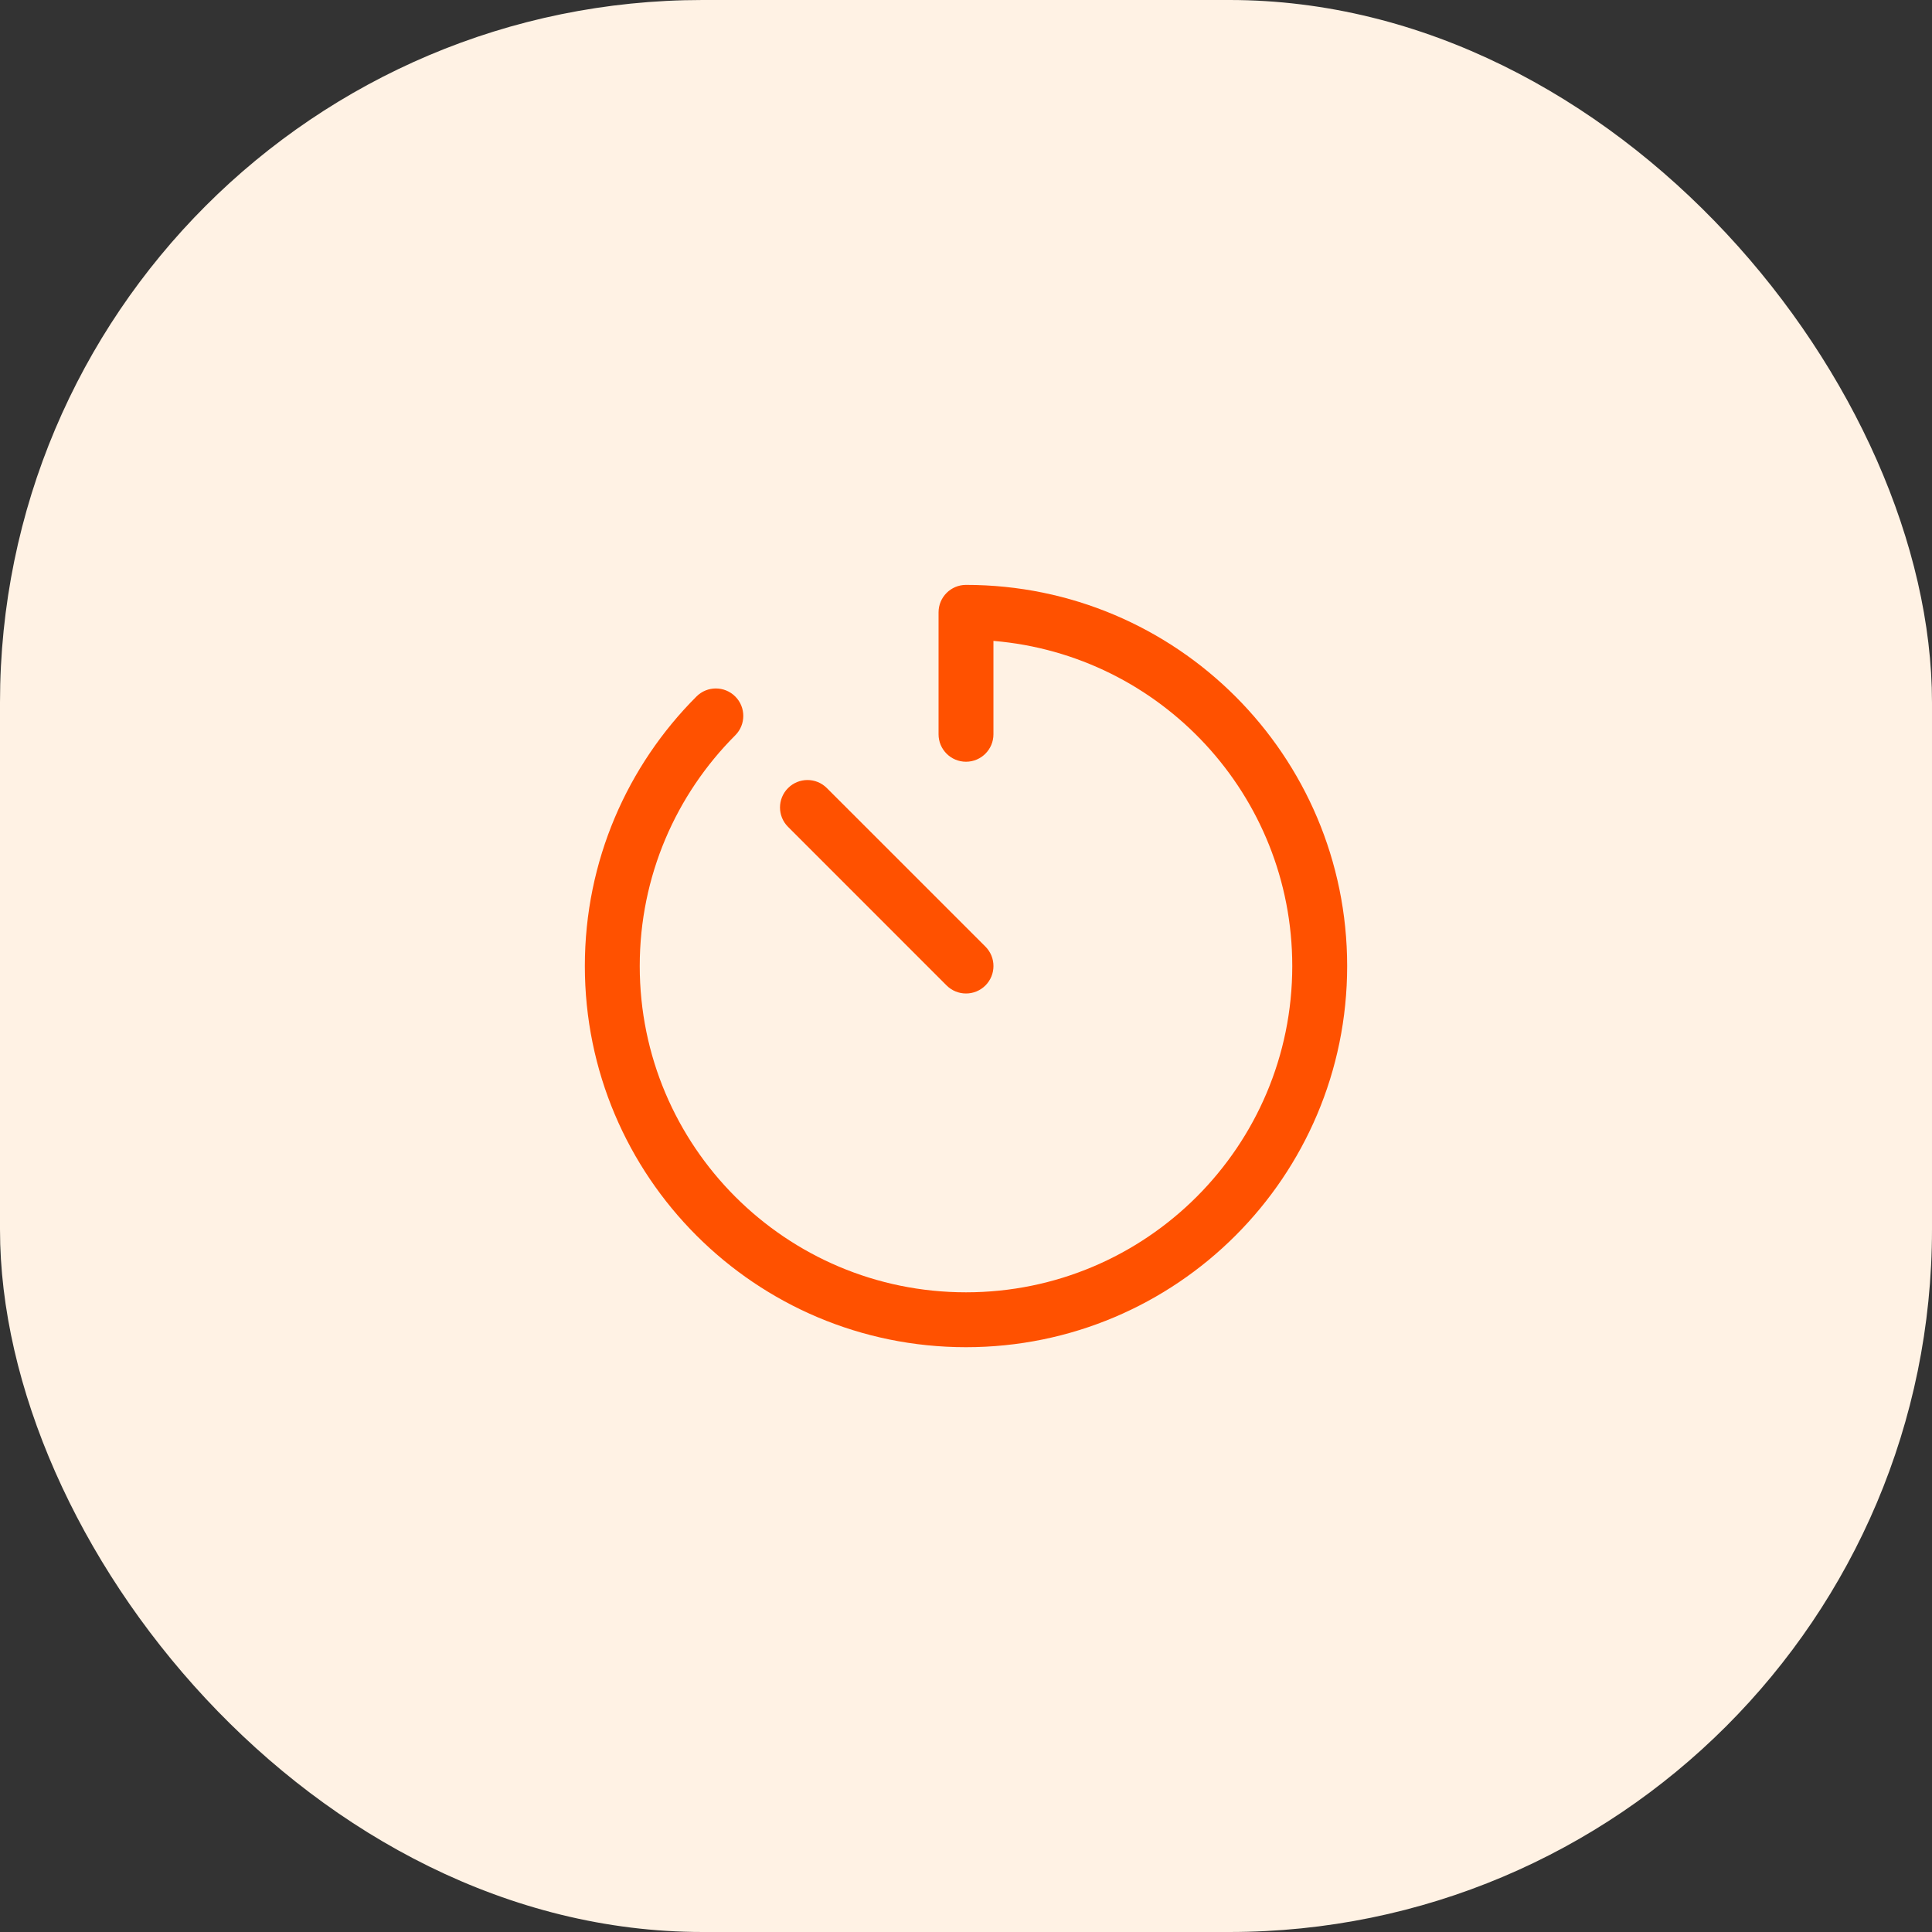
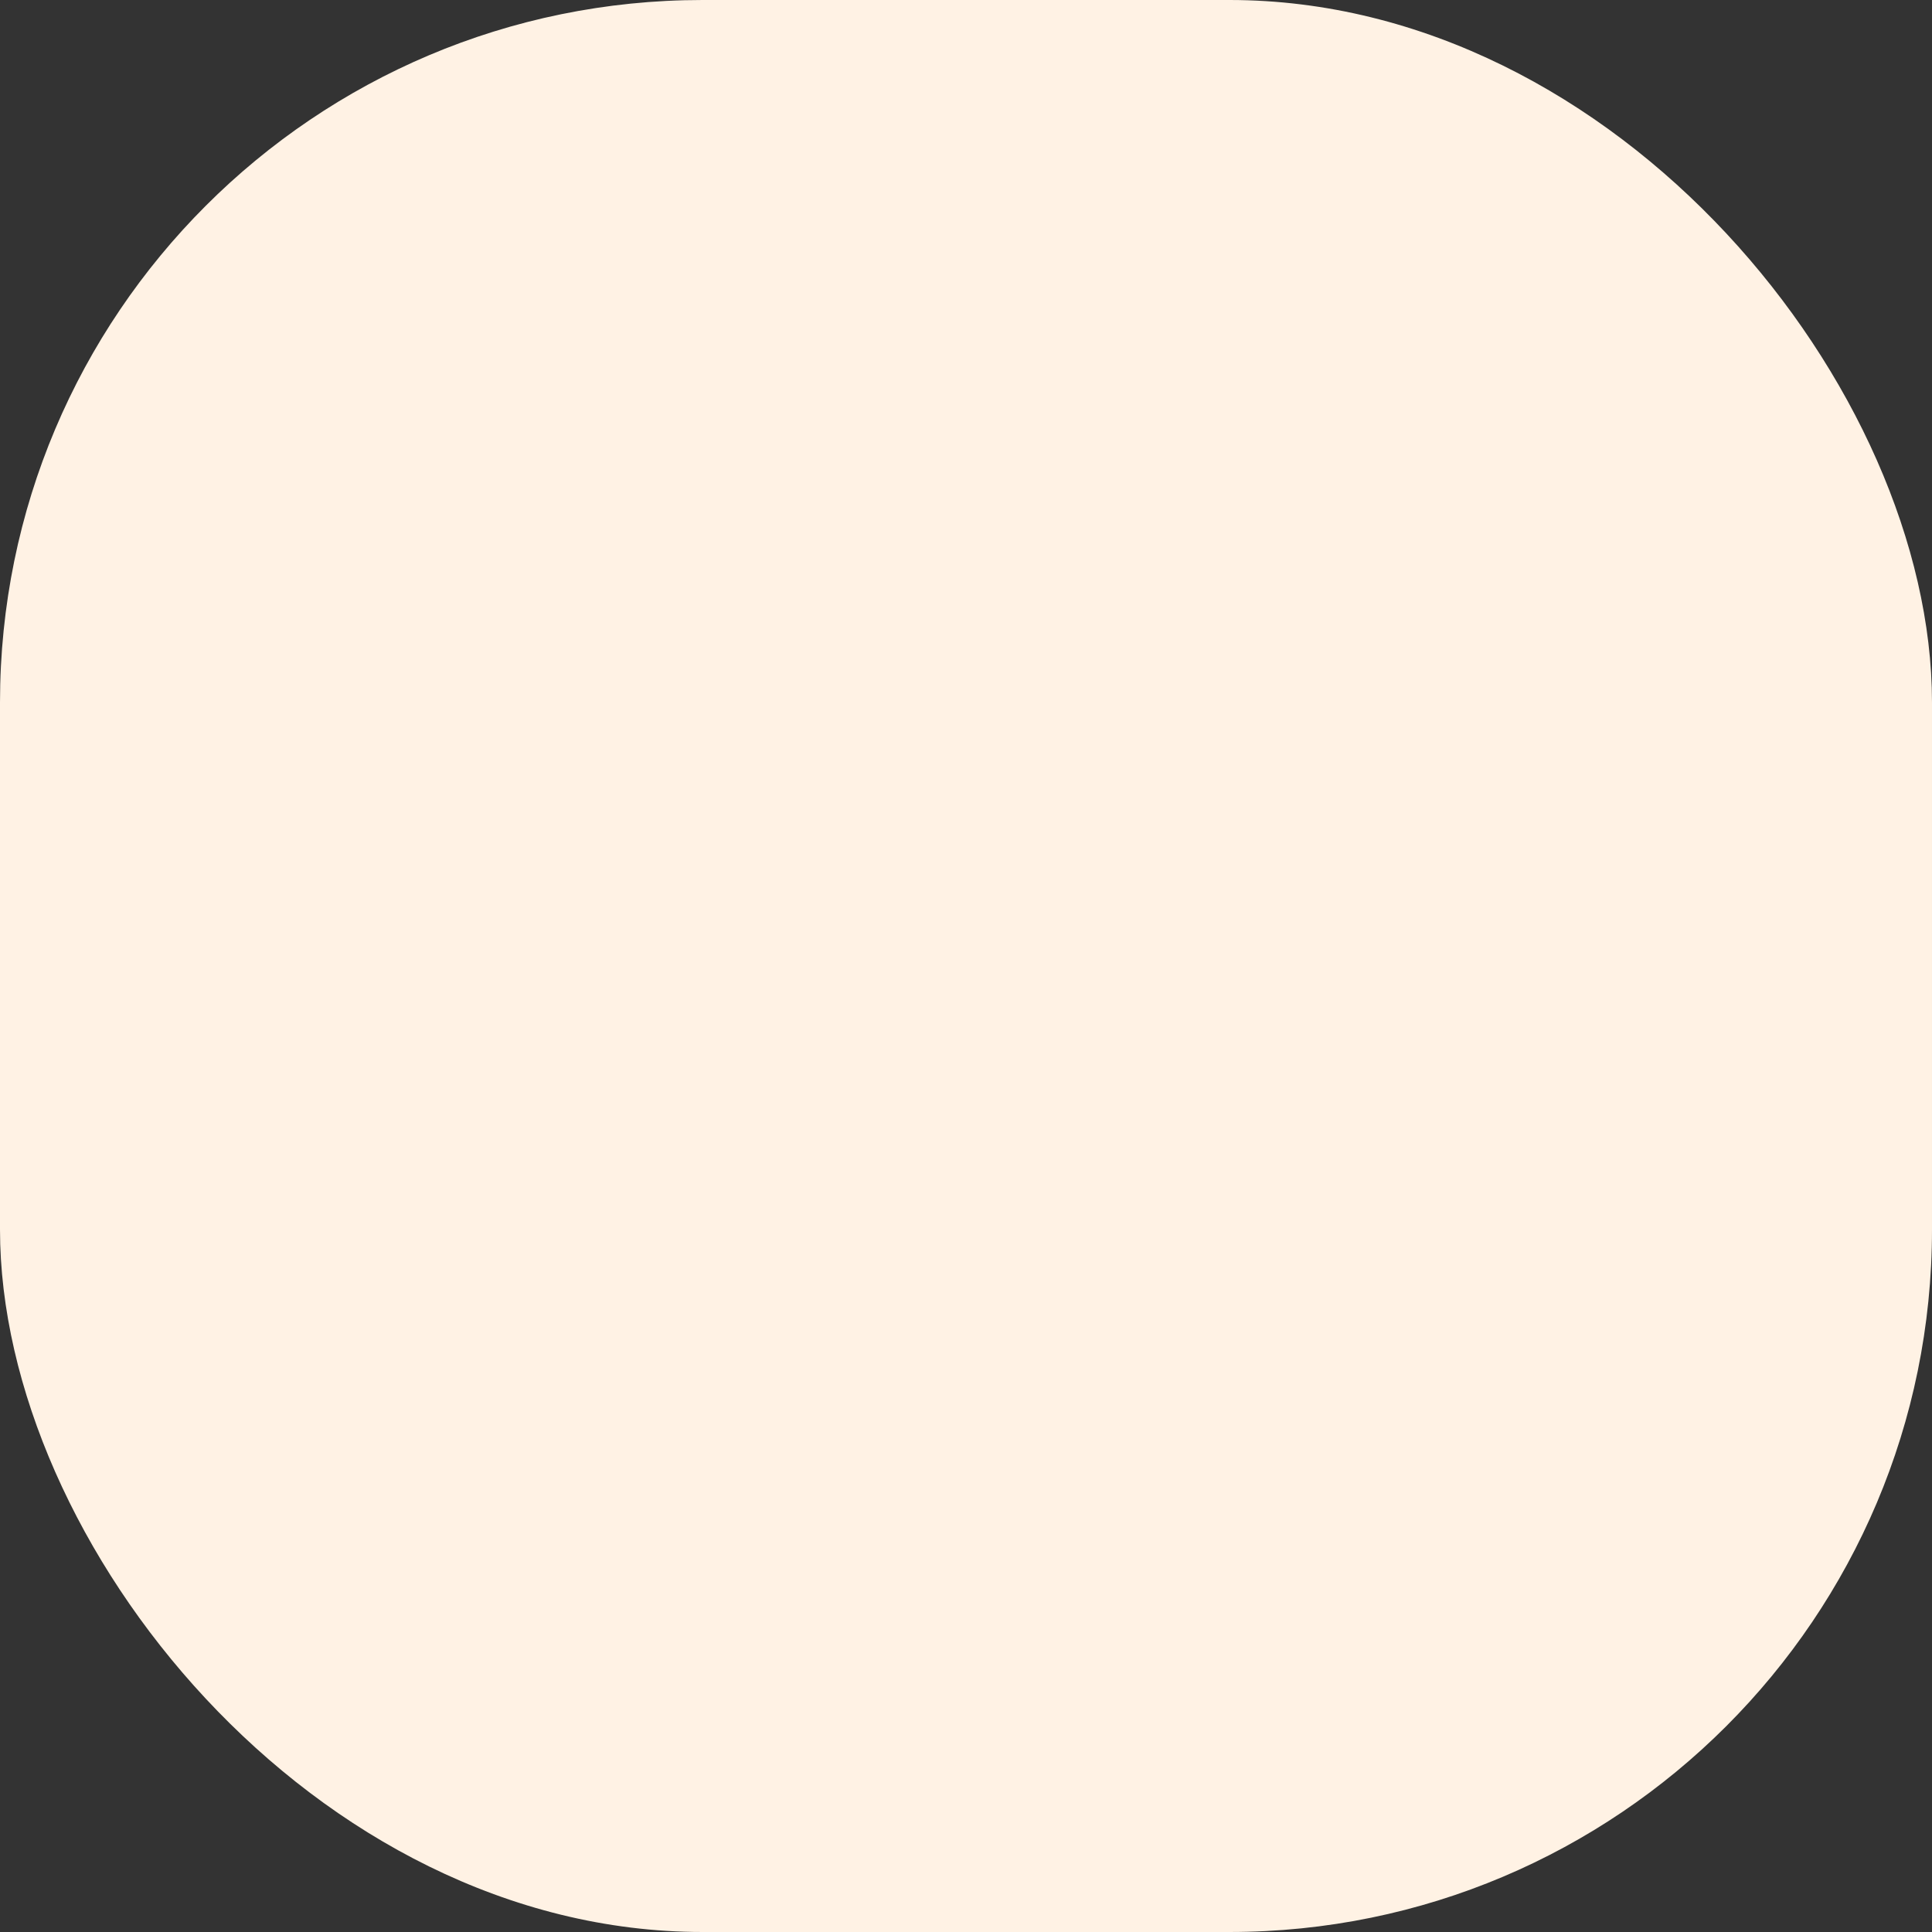
<svg xmlns="http://www.w3.org/2000/svg" width="88" height="88" viewBox="0 0 88 88" fill="none">
  <rect x="0" y="0" width="88" height="88" fill="#333333" stroke="none" />
  <g id="Frame 1273">
    <g id="Frame 1273_2">
      <rect width="88" height="88" rx="32" fill="#FFF2E4" />
      <g id="å¿«éè°åº¦">
-         <path id="Union" d="M44 26.641C53.588 26.641 61.361 34.414 61.361 44.002C61.361 53.59 53.588 61.363 44 61.363C34.412 61.363 26.639 53.59 26.639 44.002C26.639 39.209 28.582 34.865 31.723 31.725C32.211 31.236 33.002 31.237 33.49 31.725C33.978 32.213 33.978 33.004 33.49 33.492C30.8 36.183 29.139 39.898 29.139 44.002C29.139 52.209 35.793 58.863 44 58.863C52.207 58.863 58.861 52.209 58.861 44.002C58.861 36.216 52.872 29.827 45.25 29.192V33.446C45.25 34.136 44.69 34.696 44 34.696C43.31 34.696 42.75 34.136 42.75 33.446V27.891C42.75 27.2 43.31 26.641 44 26.641ZM35.895 35.895C36.383 35.408 37.174 35.407 37.662 35.895L44.885 43.117C45.373 43.605 45.373 44.398 44.885 44.886C44.397 45.374 43.604 45.374 43.116 44.886L35.895 37.663C35.406 37.175 35.406 36.384 35.895 35.895Z" fill="#FF5100" />
-       </g>
+         </g>
    </g>
  </g>
</svg>